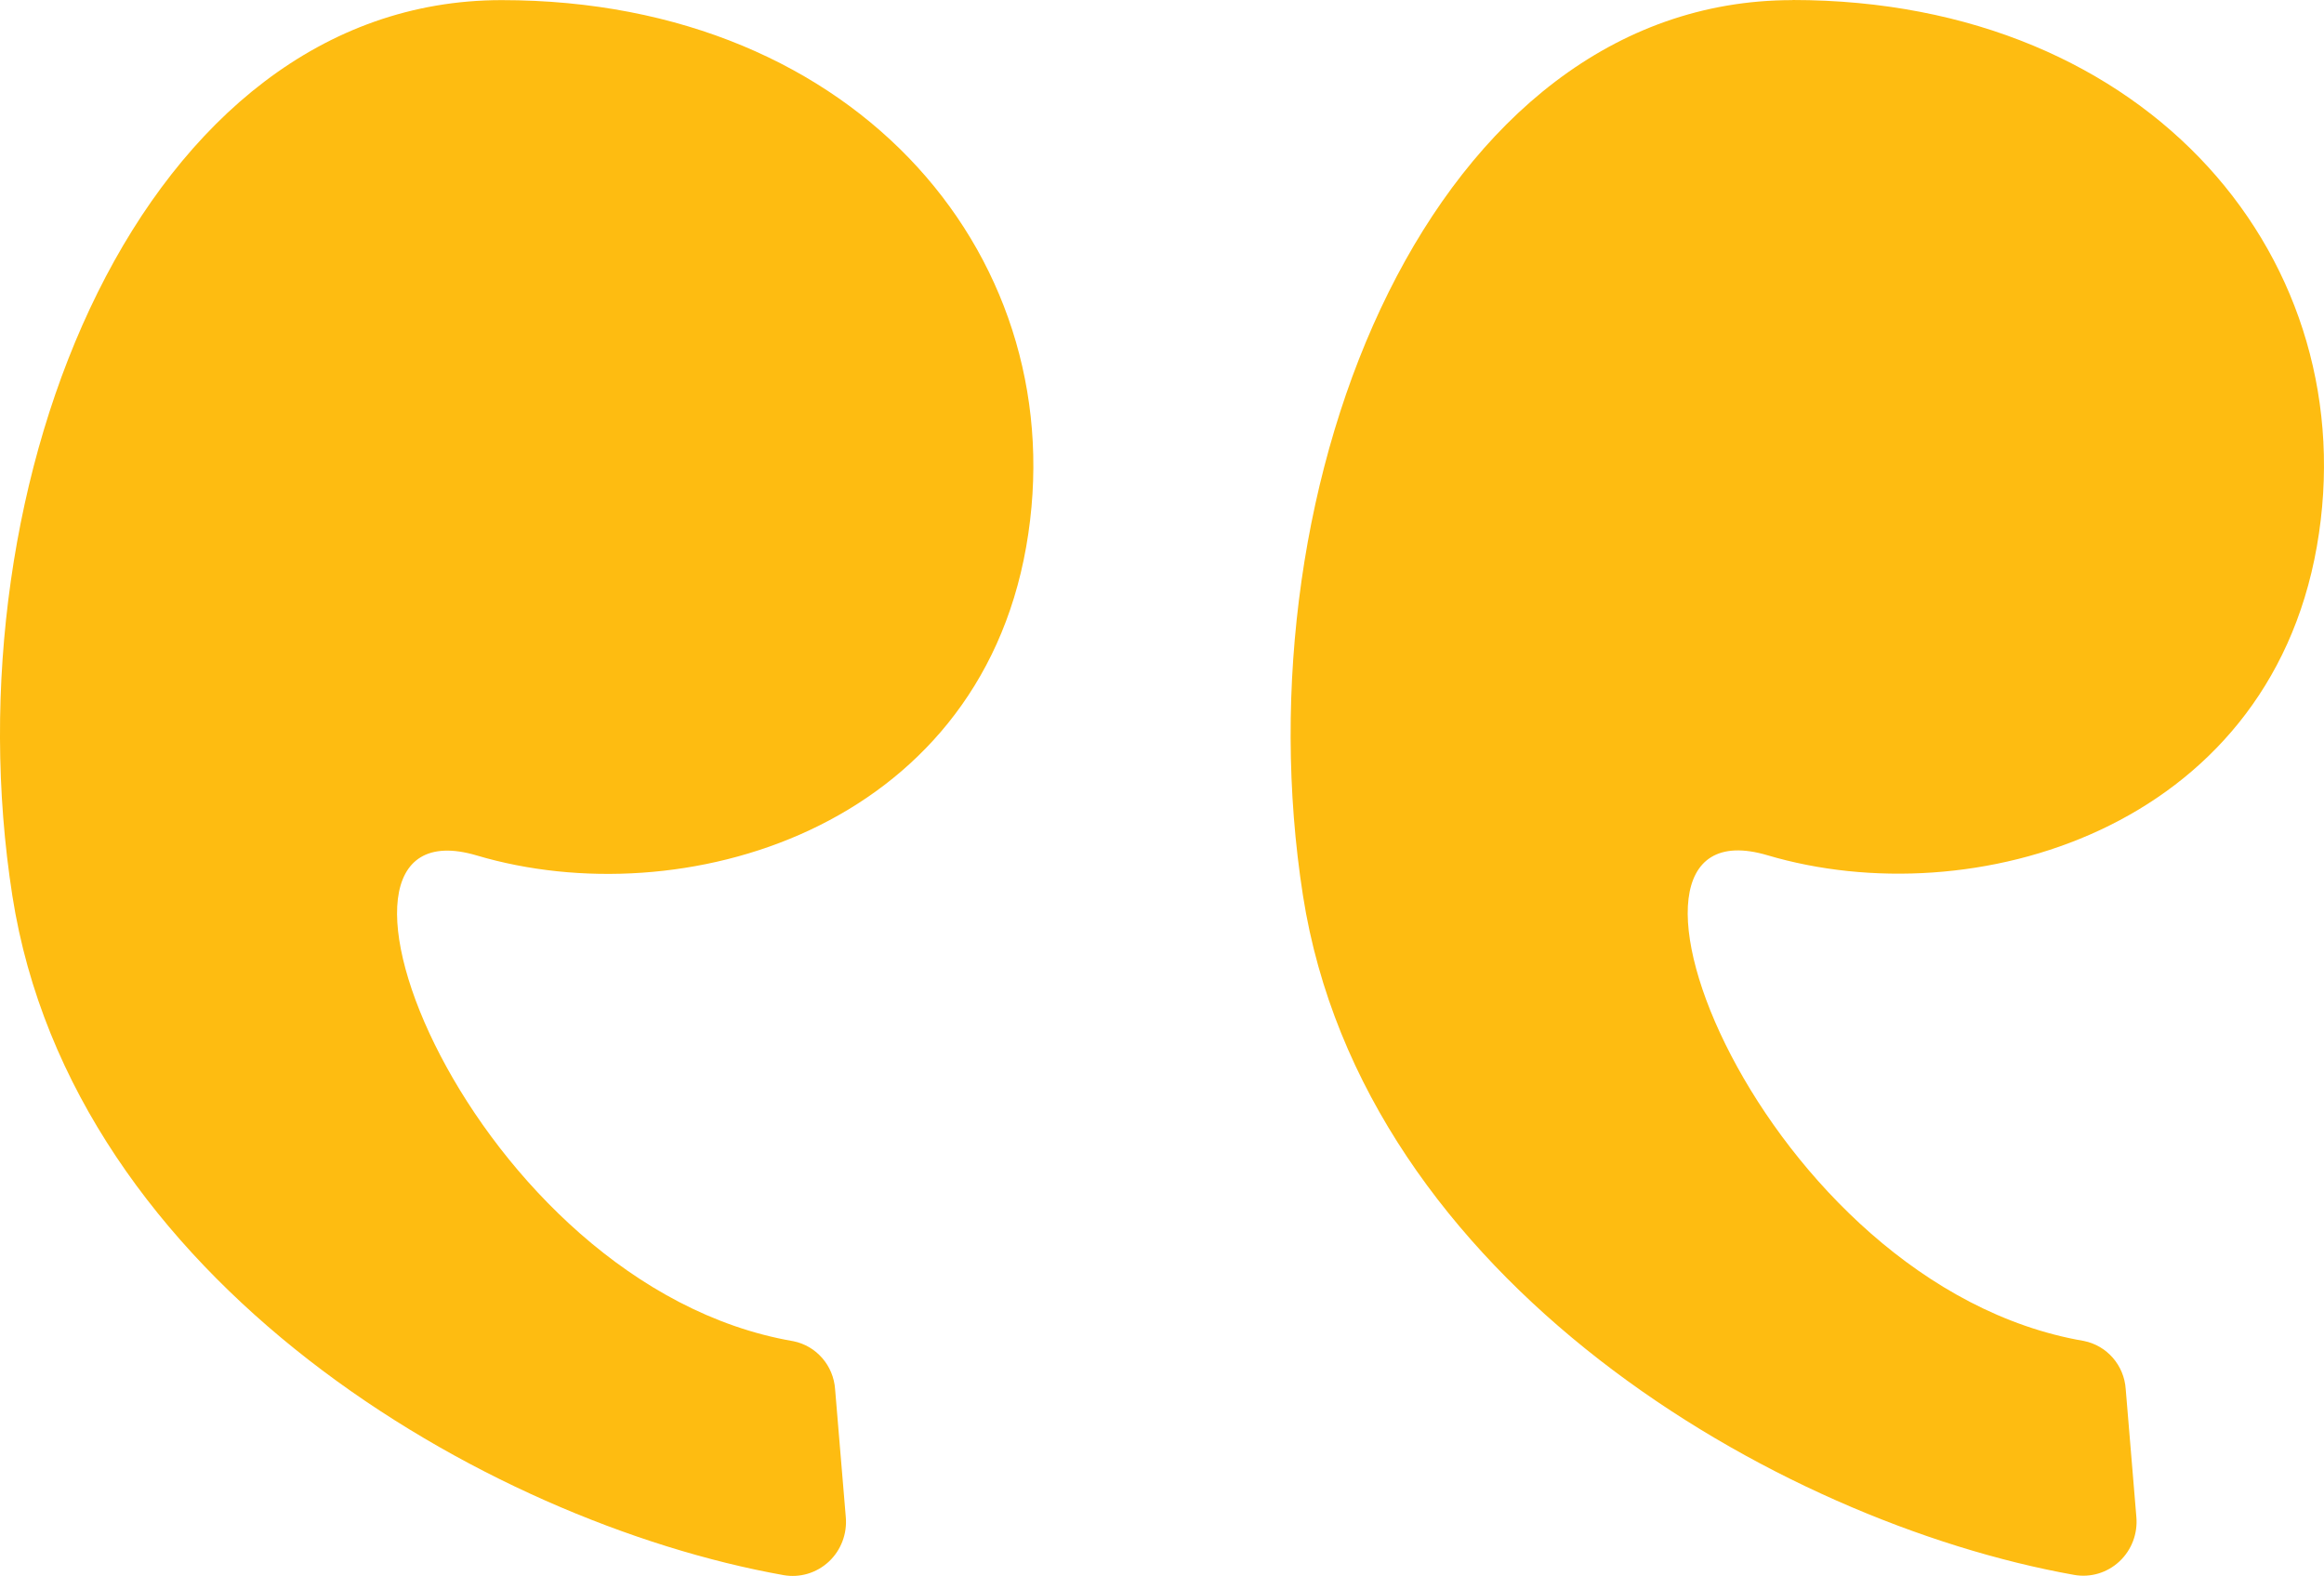
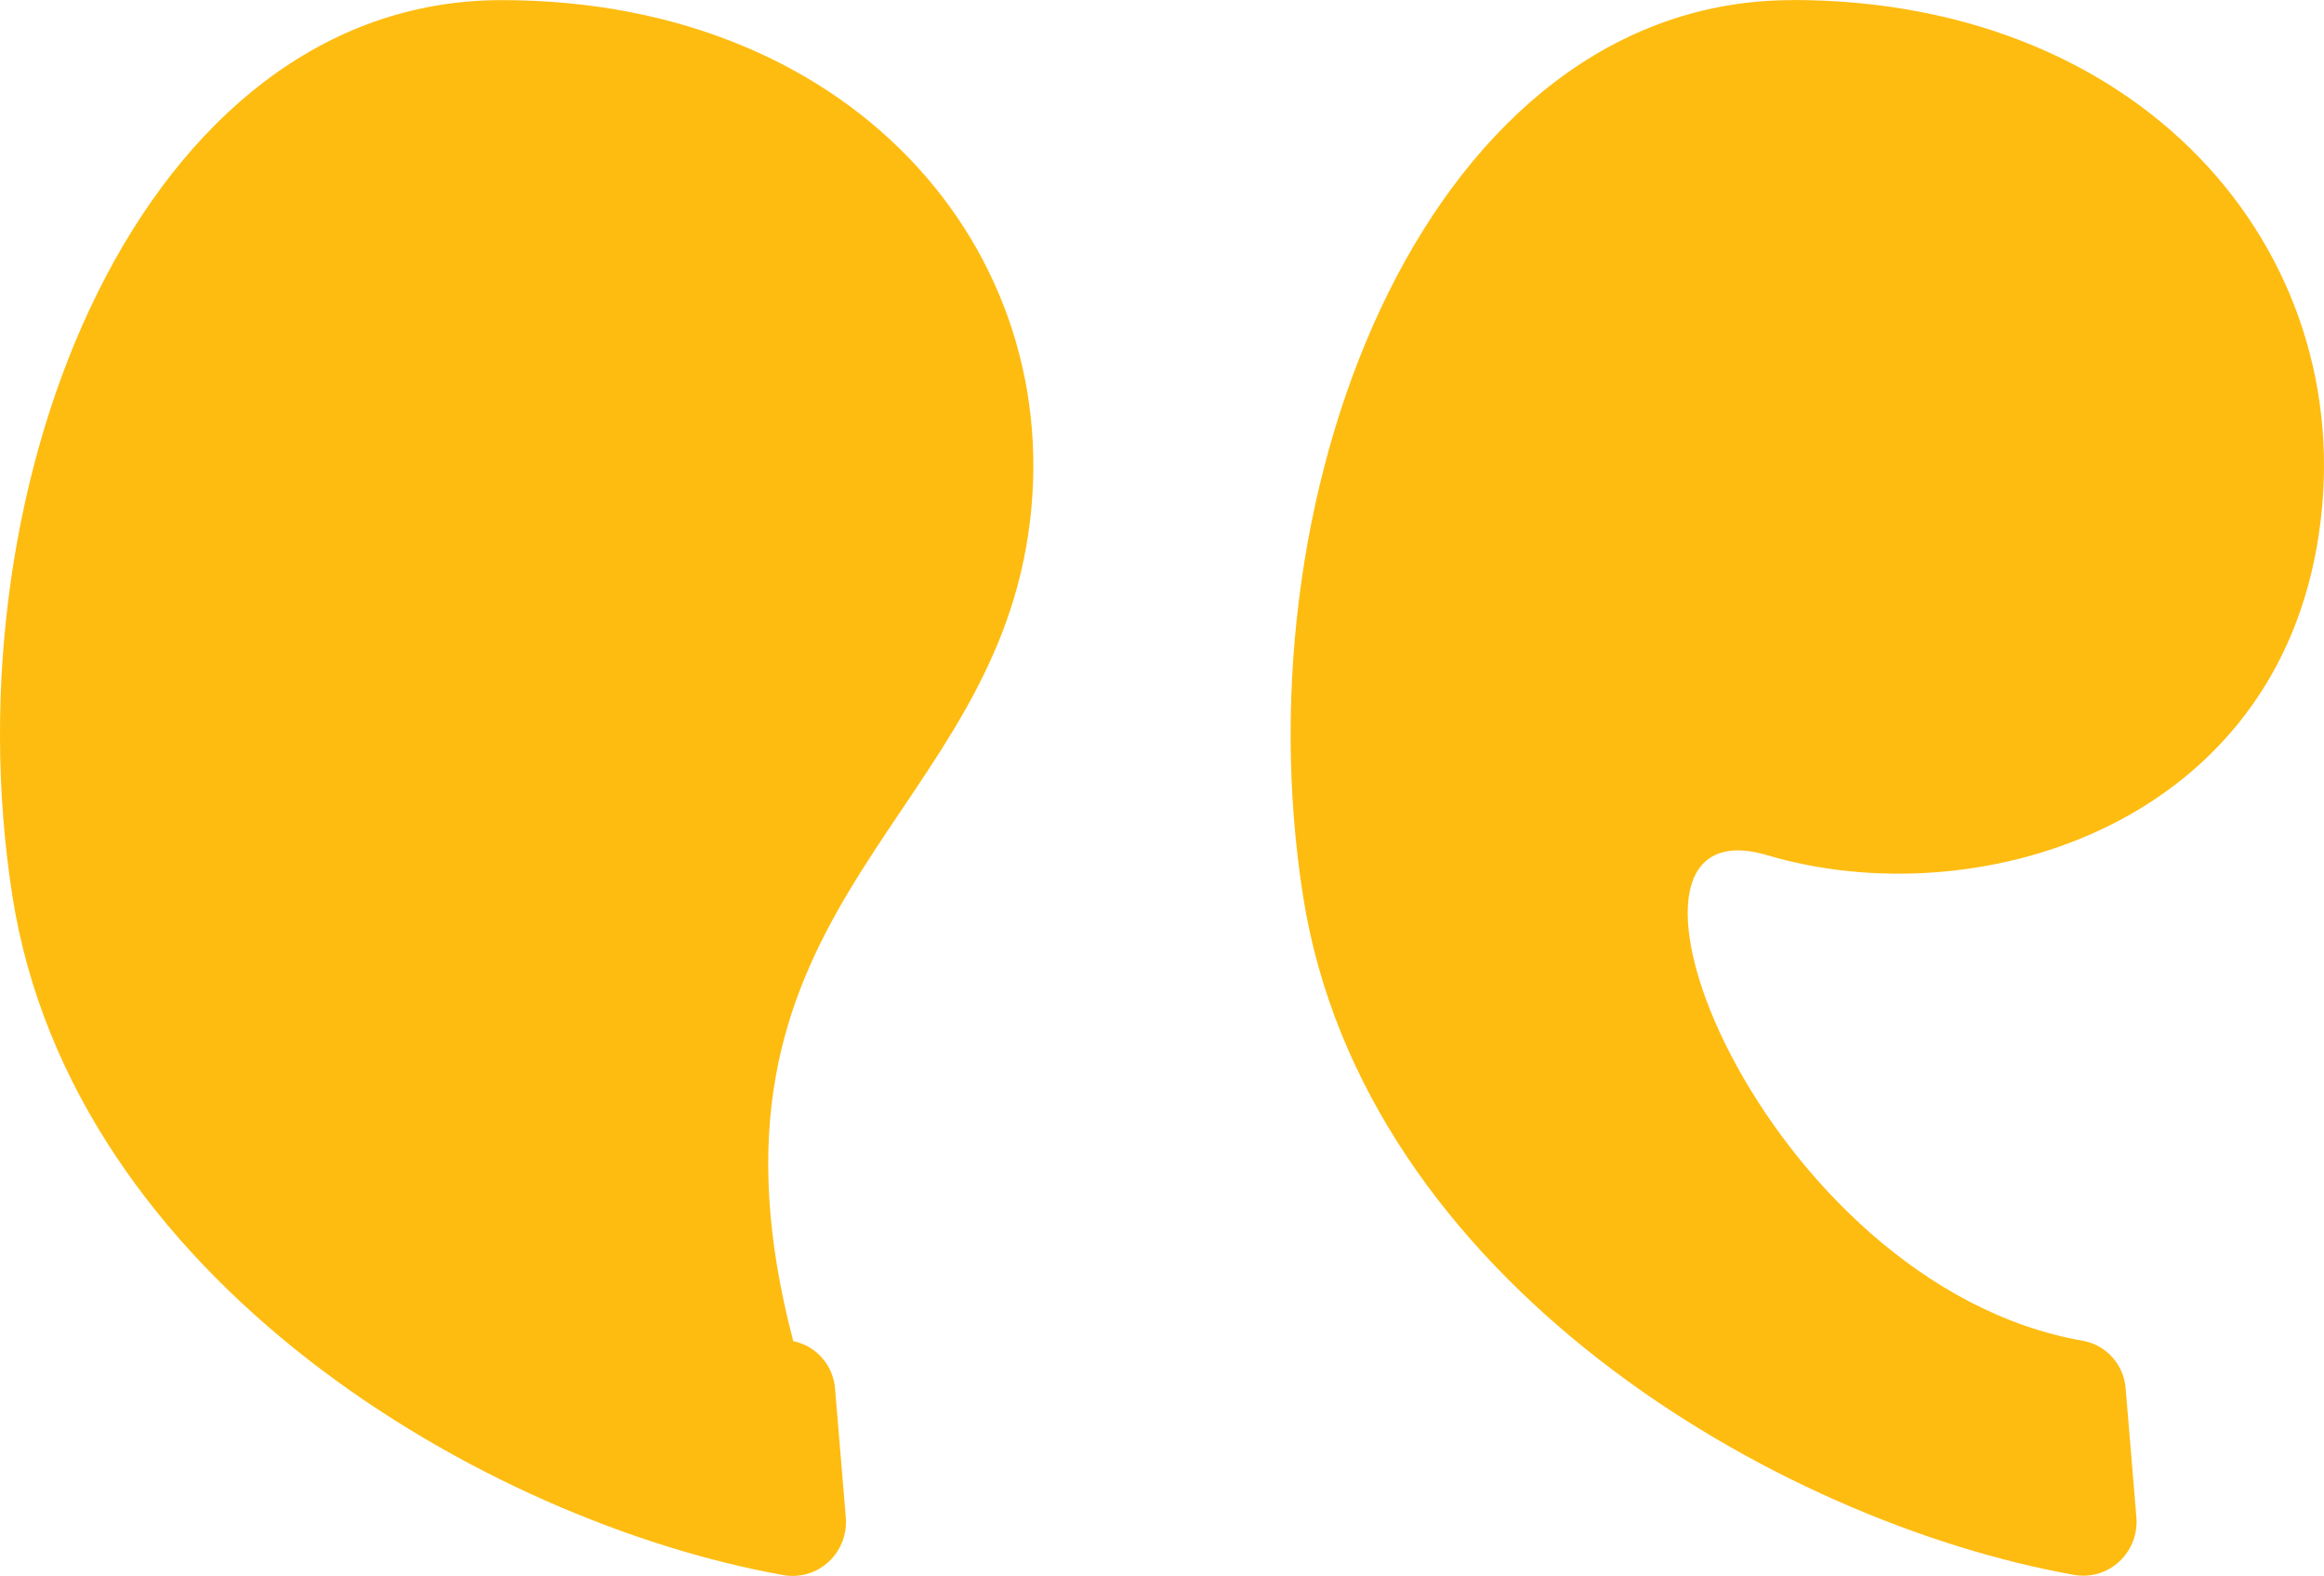
<svg xmlns="http://www.w3.org/2000/svg" width="59px" height="40px" viewBox="0 0 59 40" version="1.1">
  <title>icon/ quote/ colored</title>
  <g id="00.-Hifi-Designs" stroke="none" stroke-width="1" fill="none" fill-rule="evenodd">
    <g id="desktop/-student-experience-/-become-a-student-/-tuition-free-/-about-overview/-U5/-hifi" transform="translate(-690, -795)" fill="#FEBC11" fill-rule="nonzero">
      <g id="quote" transform="translate(304, 795)">
        <g id="icon/-quote/-colored" transform="translate(386, 0)">
-           <path d="M58.686,22.738 C57.158,32.507 46.688,38.628 39.107,39.98 C38.693,40.053 38.268,39.926 37.958,39.637 C37.648,39.348 37.49,38.929 37.528,38.504 L37.799,35.263 C37.84,34.66 38.275,34.159 38.861,34.042 C47.034,32.638 51.897,20.227 46.894,21.714 C41.695,23.255 34.216,21.071 32.948,13.879 C31.679,6.686 37.132,0.003 46.265,0.003 C55.398,0.003 60.334,12.206 58.686,22.738 Z M13.495,0 C4.366,0 -1.085,6.679 0.182,13.873 C1.449,21.067 8.931,23.249 14.129,21.708 C19.131,20.225 14.264,32.635 6.097,34.036 C5.51,34.153 5.074,34.654 5.034,35.258 L4.764,38.499 C4.725,38.924 4.884,39.343 5.194,39.632 C5.503,39.921 5.928,40.048 6.343,39.974 C13.922,38.623 24.392,32.502 25.921,22.733 C27.568,12.206 22.624,0.003 13.495,0.003 L13.495,0 Z" id="Shape" transform="translate(29.5, 20) scale(-1, 1) translate(-29.5, -20) " />
+           <path d="M58.686,22.738 C57.158,32.507 46.688,38.628 39.107,39.98 C38.693,40.053 38.268,39.926 37.958,39.637 C37.648,39.348 37.49,38.929 37.528,38.504 L37.799,35.263 C37.84,34.66 38.275,34.159 38.861,34.042 C41.695,23.255 34.216,21.071 32.948,13.879 C31.679,6.686 37.132,0.003 46.265,0.003 C55.398,0.003 60.334,12.206 58.686,22.738 Z M13.495,0 C4.366,0 -1.085,6.679 0.182,13.873 C1.449,21.067 8.931,23.249 14.129,21.708 C19.131,20.225 14.264,32.635 6.097,34.036 C5.51,34.153 5.074,34.654 5.034,35.258 L4.764,38.499 C4.725,38.924 4.884,39.343 5.194,39.632 C5.503,39.921 5.928,40.048 6.343,39.974 C13.922,38.623 24.392,32.502 25.921,22.733 C27.568,12.206 22.624,0.003 13.495,0.003 L13.495,0 Z" id="Shape" transform="translate(29.5, 20) scale(-1, 1) translate(-29.5, -20) " />
        </g>
      </g>
    </g>
  </g>
</svg>